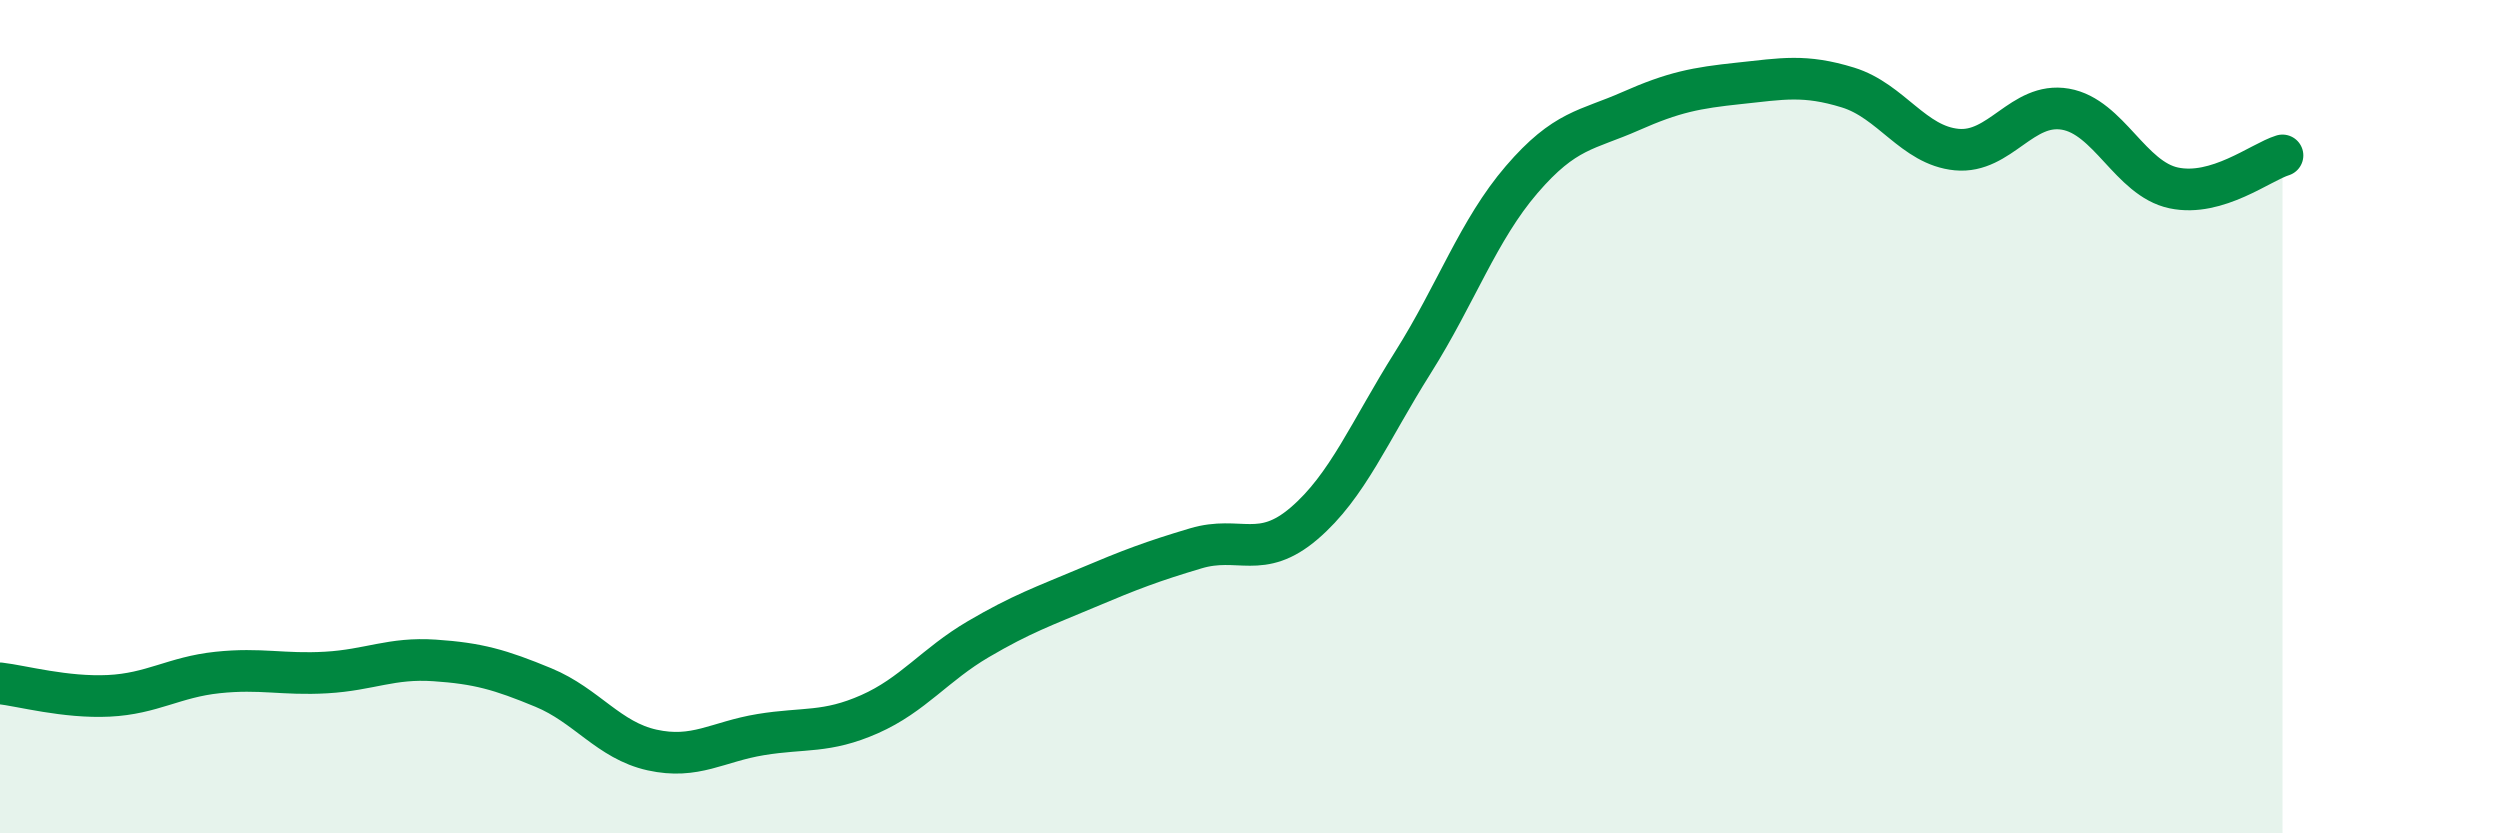
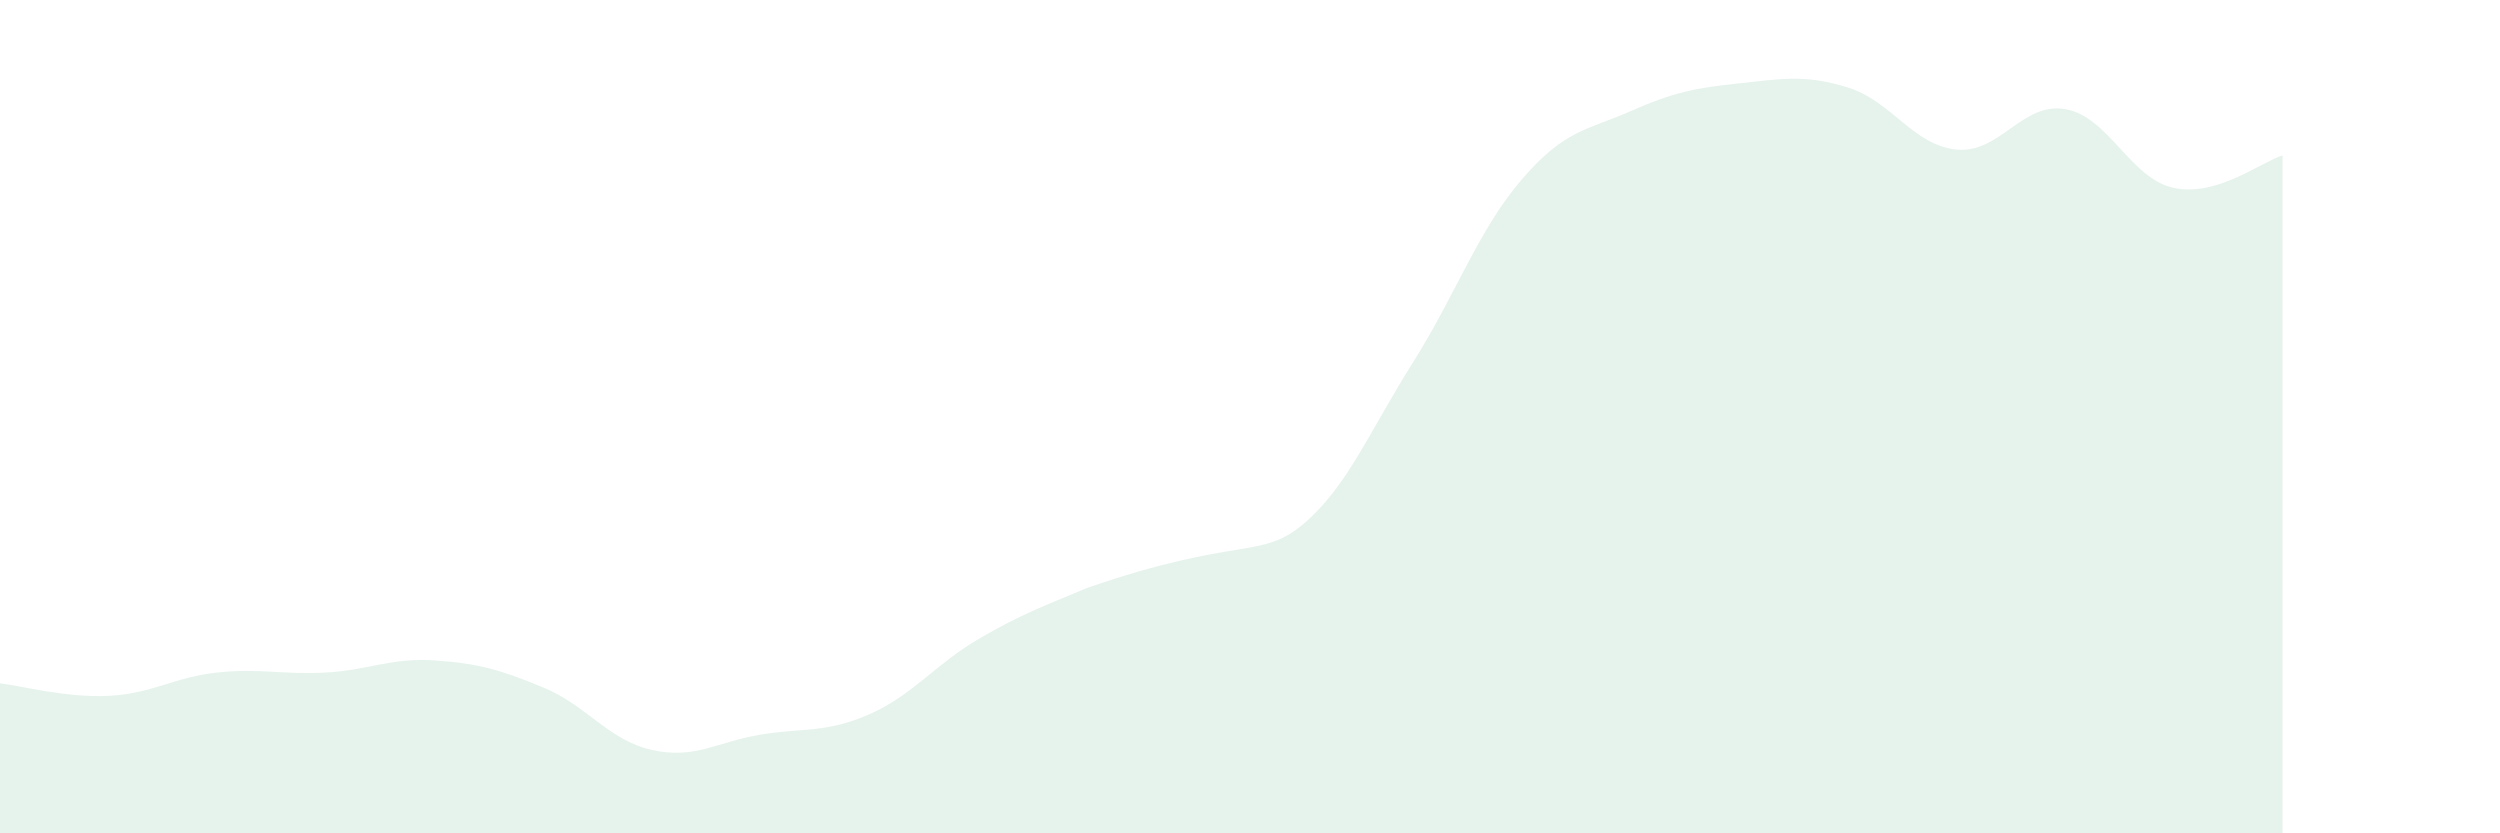
<svg xmlns="http://www.w3.org/2000/svg" width="60" height="20" viewBox="0 0 60 20">
-   <path d="M 0,16.4 C 0.52,16.46 1.57,16.75 2.61,16.7 C 3.65,16.65 4.18,16.25 5.22,16.14 C 6.26,16.03 6.79,16.2 7.83,16.14 C 8.87,16.08 9.39,15.78 10.43,15.85 C 11.47,15.92 12,16.07 13.04,16.5 C 14.08,16.93 14.61,17.77 15.65,18 C 16.69,18.23 17.22,17.8 18.26,17.63 C 19.3,17.46 19.83,17.6 20.87,17.14 C 21.91,16.68 22.44,15.95 23.48,15.34 C 24.52,14.73 25.05,14.55 26.09,14.11 C 27.13,13.67 27.66,13.47 28.7,13.16 C 29.74,12.85 30.26,13.45 31.3,12.56 C 32.34,11.67 32.87,10.35 33.91,8.7 C 34.95,7.05 35.48,5.52 36.52,4.31 C 37.56,3.1 38.09,3.13 39.13,2.67 C 40.17,2.21 40.7,2.11 41.74,2 C 42.78,1.89 43.31,1.78 44.35,2.1 C 45.39,2.42 45.92,3.49 46.96,3.59 C 48,3.69 48.53,2.44 49.57,2.62 C 50.61,2.8 51.13,4.29 52.17,4.51 C 53.21,4.73 54.26,3.89 54.78,3.73L54.78 20L0 20Z" fill="#008740" opacity="0.1" stroke-linecap="round" stroke-linejoin="round" />
-   <path d="M 0,16.4 C 0.52,16.46 1.57,16.75 2.61,16.7 C 3.65,16.65 4.18,16.25 5.22,16.14 C 6.26,16.03 6.79,16.2 7.83,16.14 C 8.87,16.08 9.39,15.78 10.43,15.85 C 11.47,15.92 12,16.07 13.04,16.5 C 14.08,16.93 14.61,17.77 15.65,18 C 16.69,18.23 17.22,17.8 18.26,17.63 C 19.3,17.46 19.83,17.6 20.87,17.14 C 21.91,16.68 22.44,15.95 23.48,15.34 C 24.52,14.73 25.05,14.55 26.09,14.11 C 27.13,13.67 27.66,13.47 28.7,13.16 C 29.74,12.85 30.26,13.45 31.3,12.56 C 32.34,11.67 32.87,10.35 33.91,8.7 C 34.95,7.05 35.48,5.52 36.52,4.31 C 37.56,3.1 38.09,3.13 39.13,2.67 C 40.17,2.21 40.7,2.11 41.74,2 C 42.78,1.89 43.31,1.78 44.35,2.1 C 45.39,2.42 45.92,3.49 46.96,3.59 C 48,3.69 48.53,2.44 49.57,2.62 C 50.61,2.8 51.13,4.29 52.17,4.51 C 53.21,4.73 54.26,3.89 54.78,3.73" stroke="#008740" stroke-width="1" fill="none" stroke-linecap="round" stroke-linejoin="round" />
+   <path d="M 0,16.4 C 0.52,16.46 1.57,16.75 2.61,16.7 C 3.65,16.65 4.18,16.25 5.22,16.14 C 6.26,16.03 6.79,16.2 7.83,16.14 C 8.87,16.08 9.39,15.78 10.43,15.85 C 11.47,15.92 12,16.07 13.04,16.5 C 14.08,16.93 14.61,17.77 15.65,18 C 16.69,18.23 17.22,17.8 18.26,17.63 C 19.3,17.46 19.83,17.6 20.87,17.14 C 21.91,16.68 22.44,15.95 23.48,15.34 C 24.52,14.73 25.05,14.55 26.09,14.11 C 29.74,12.85 30.26,13.45 31.3,12.56 C 32.34,11.67 32.87,10.35 33.91,8.7 C 34.95,7.05 35.48,5.52 36.52,4.31 C 37.56,3.1 38.09,3.13 39.13,2.67 C 40.17,2.21 40.7,2.11 41.74,2 C 42.78,1.89 43.31,1.78 44.35,2.1 C 45.39,2.42 45.92,3.49 46.96,3.59 C 48,3.69 48.53,2.44 49.57,2.62 C 50.61,2.8 51.13,4.29 52.17,4.51 C 53.21,4.73 54.26,3.89 54.78,3.73L54.78 20L0 20Z" fill="#008740" opacity="0.1" stroke-linecap="round" stroke-linejoin="round" />
</svg>